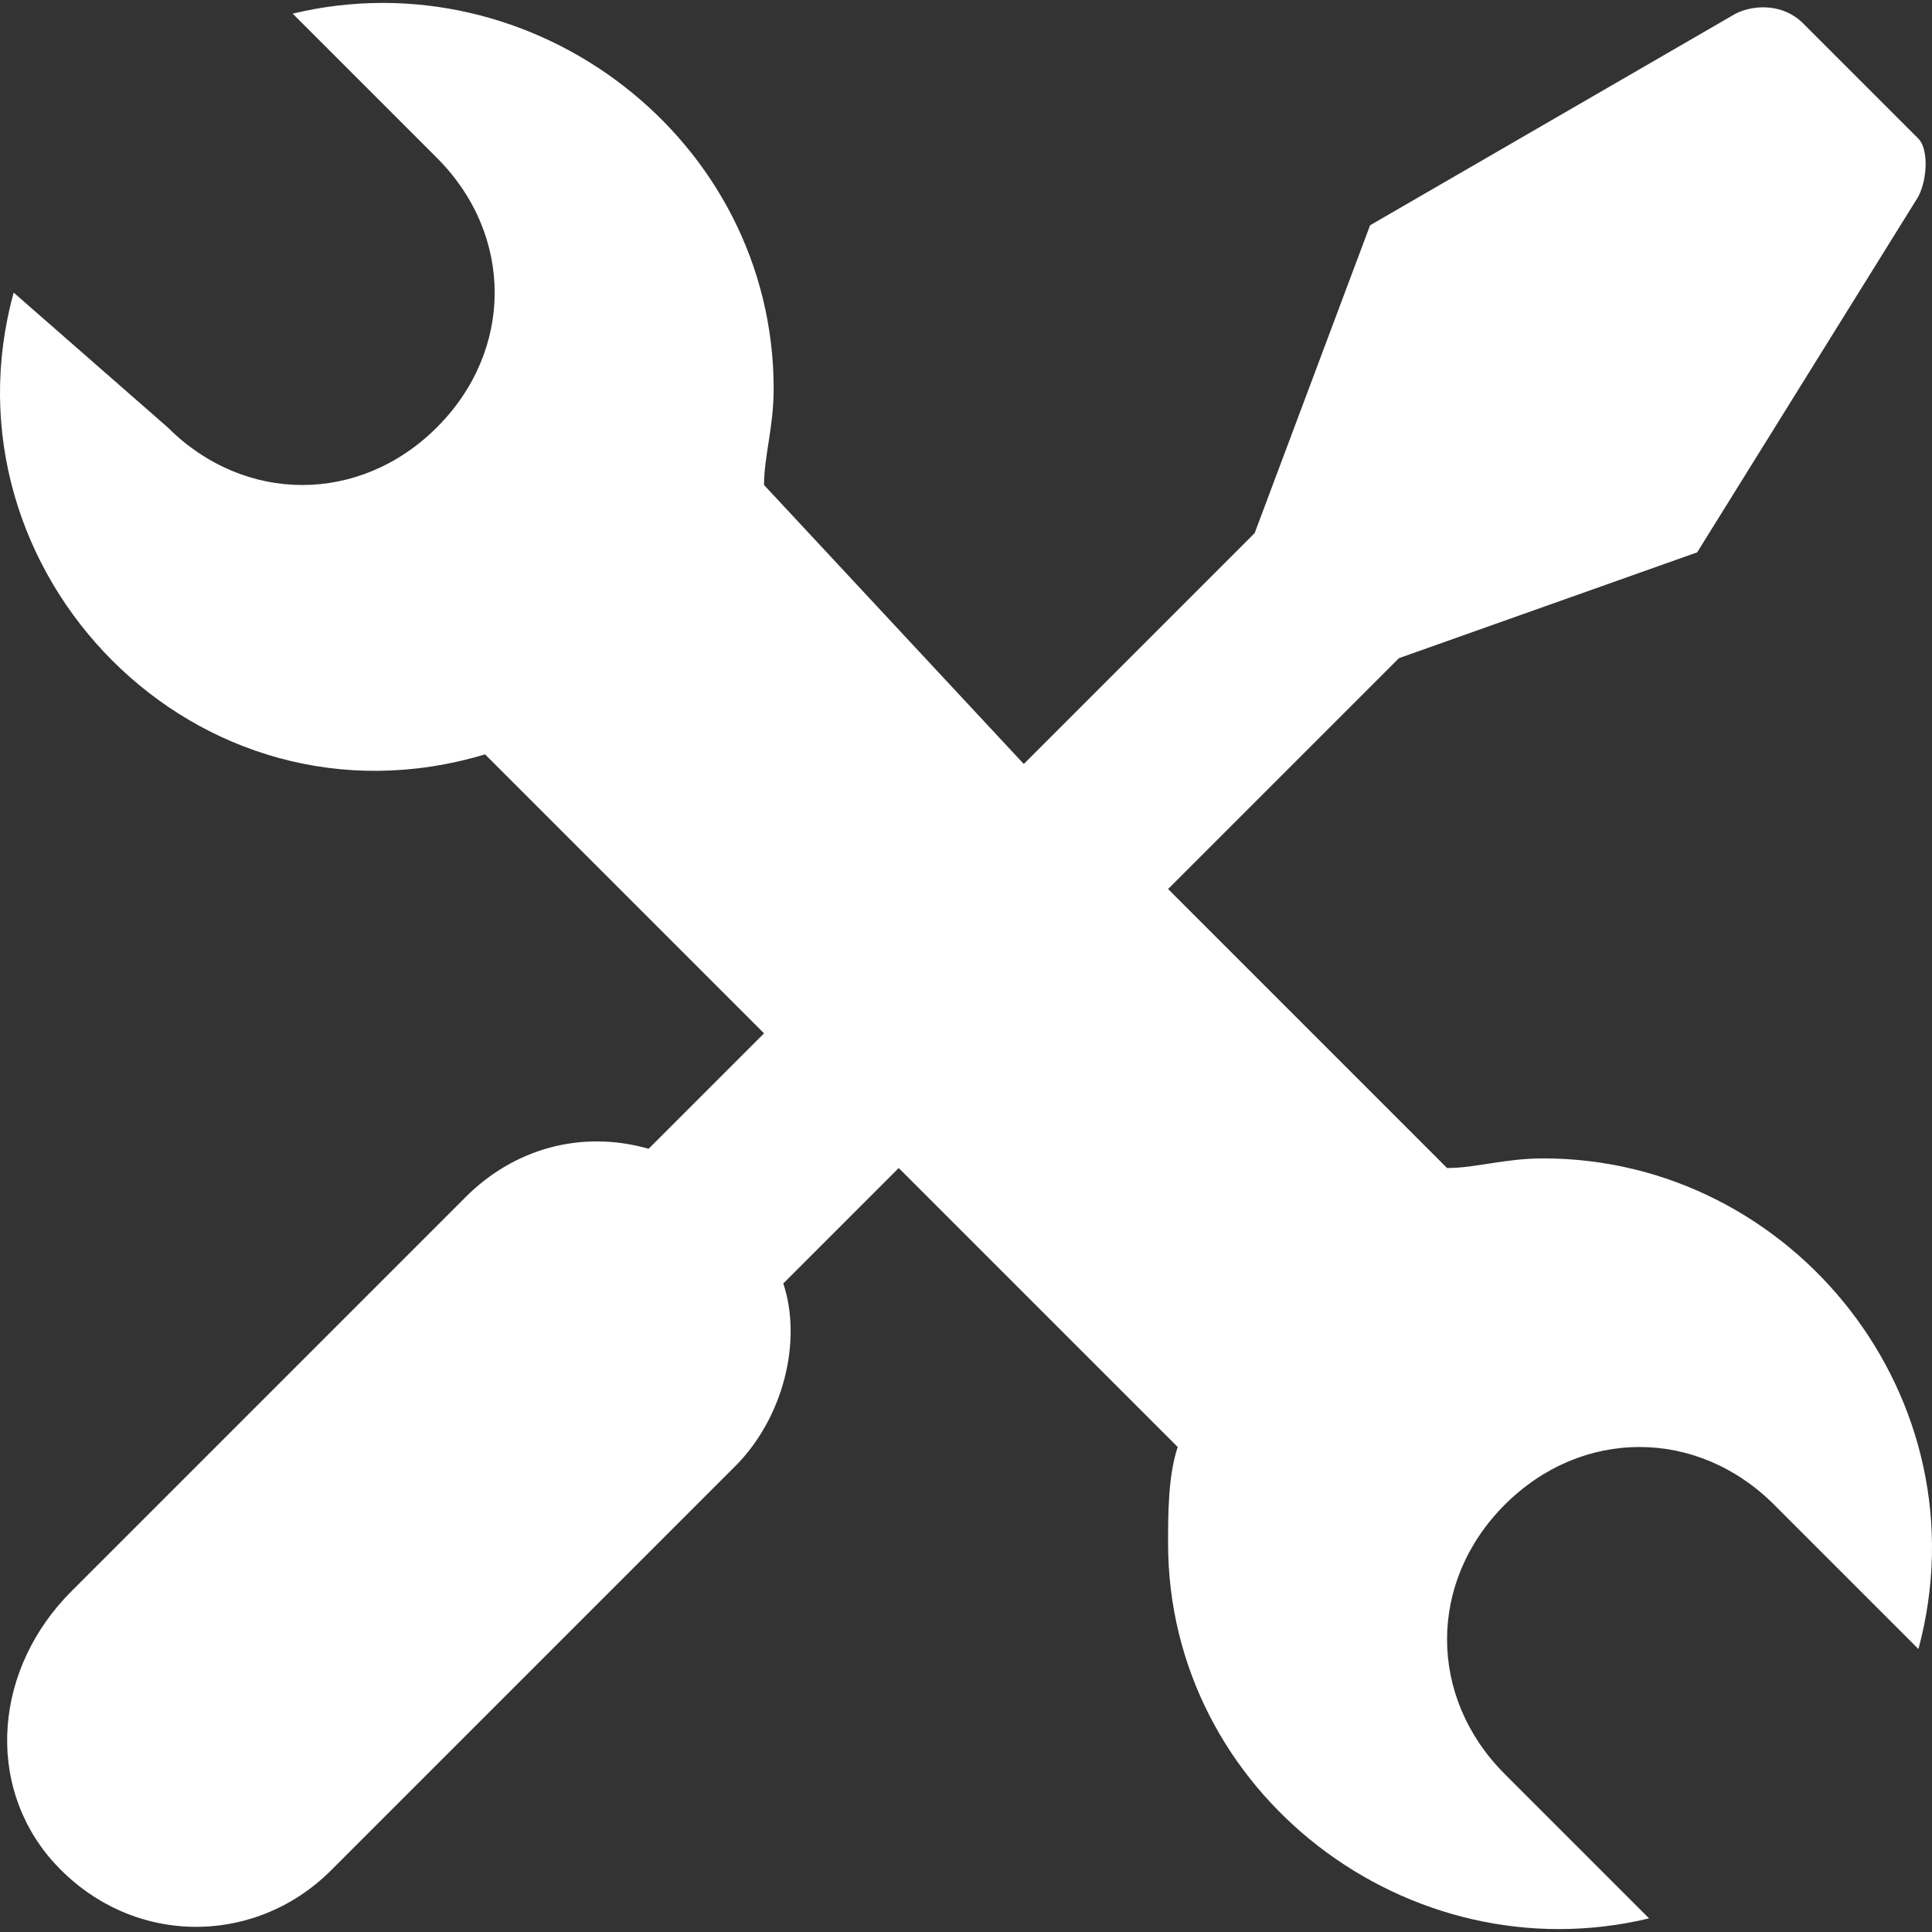
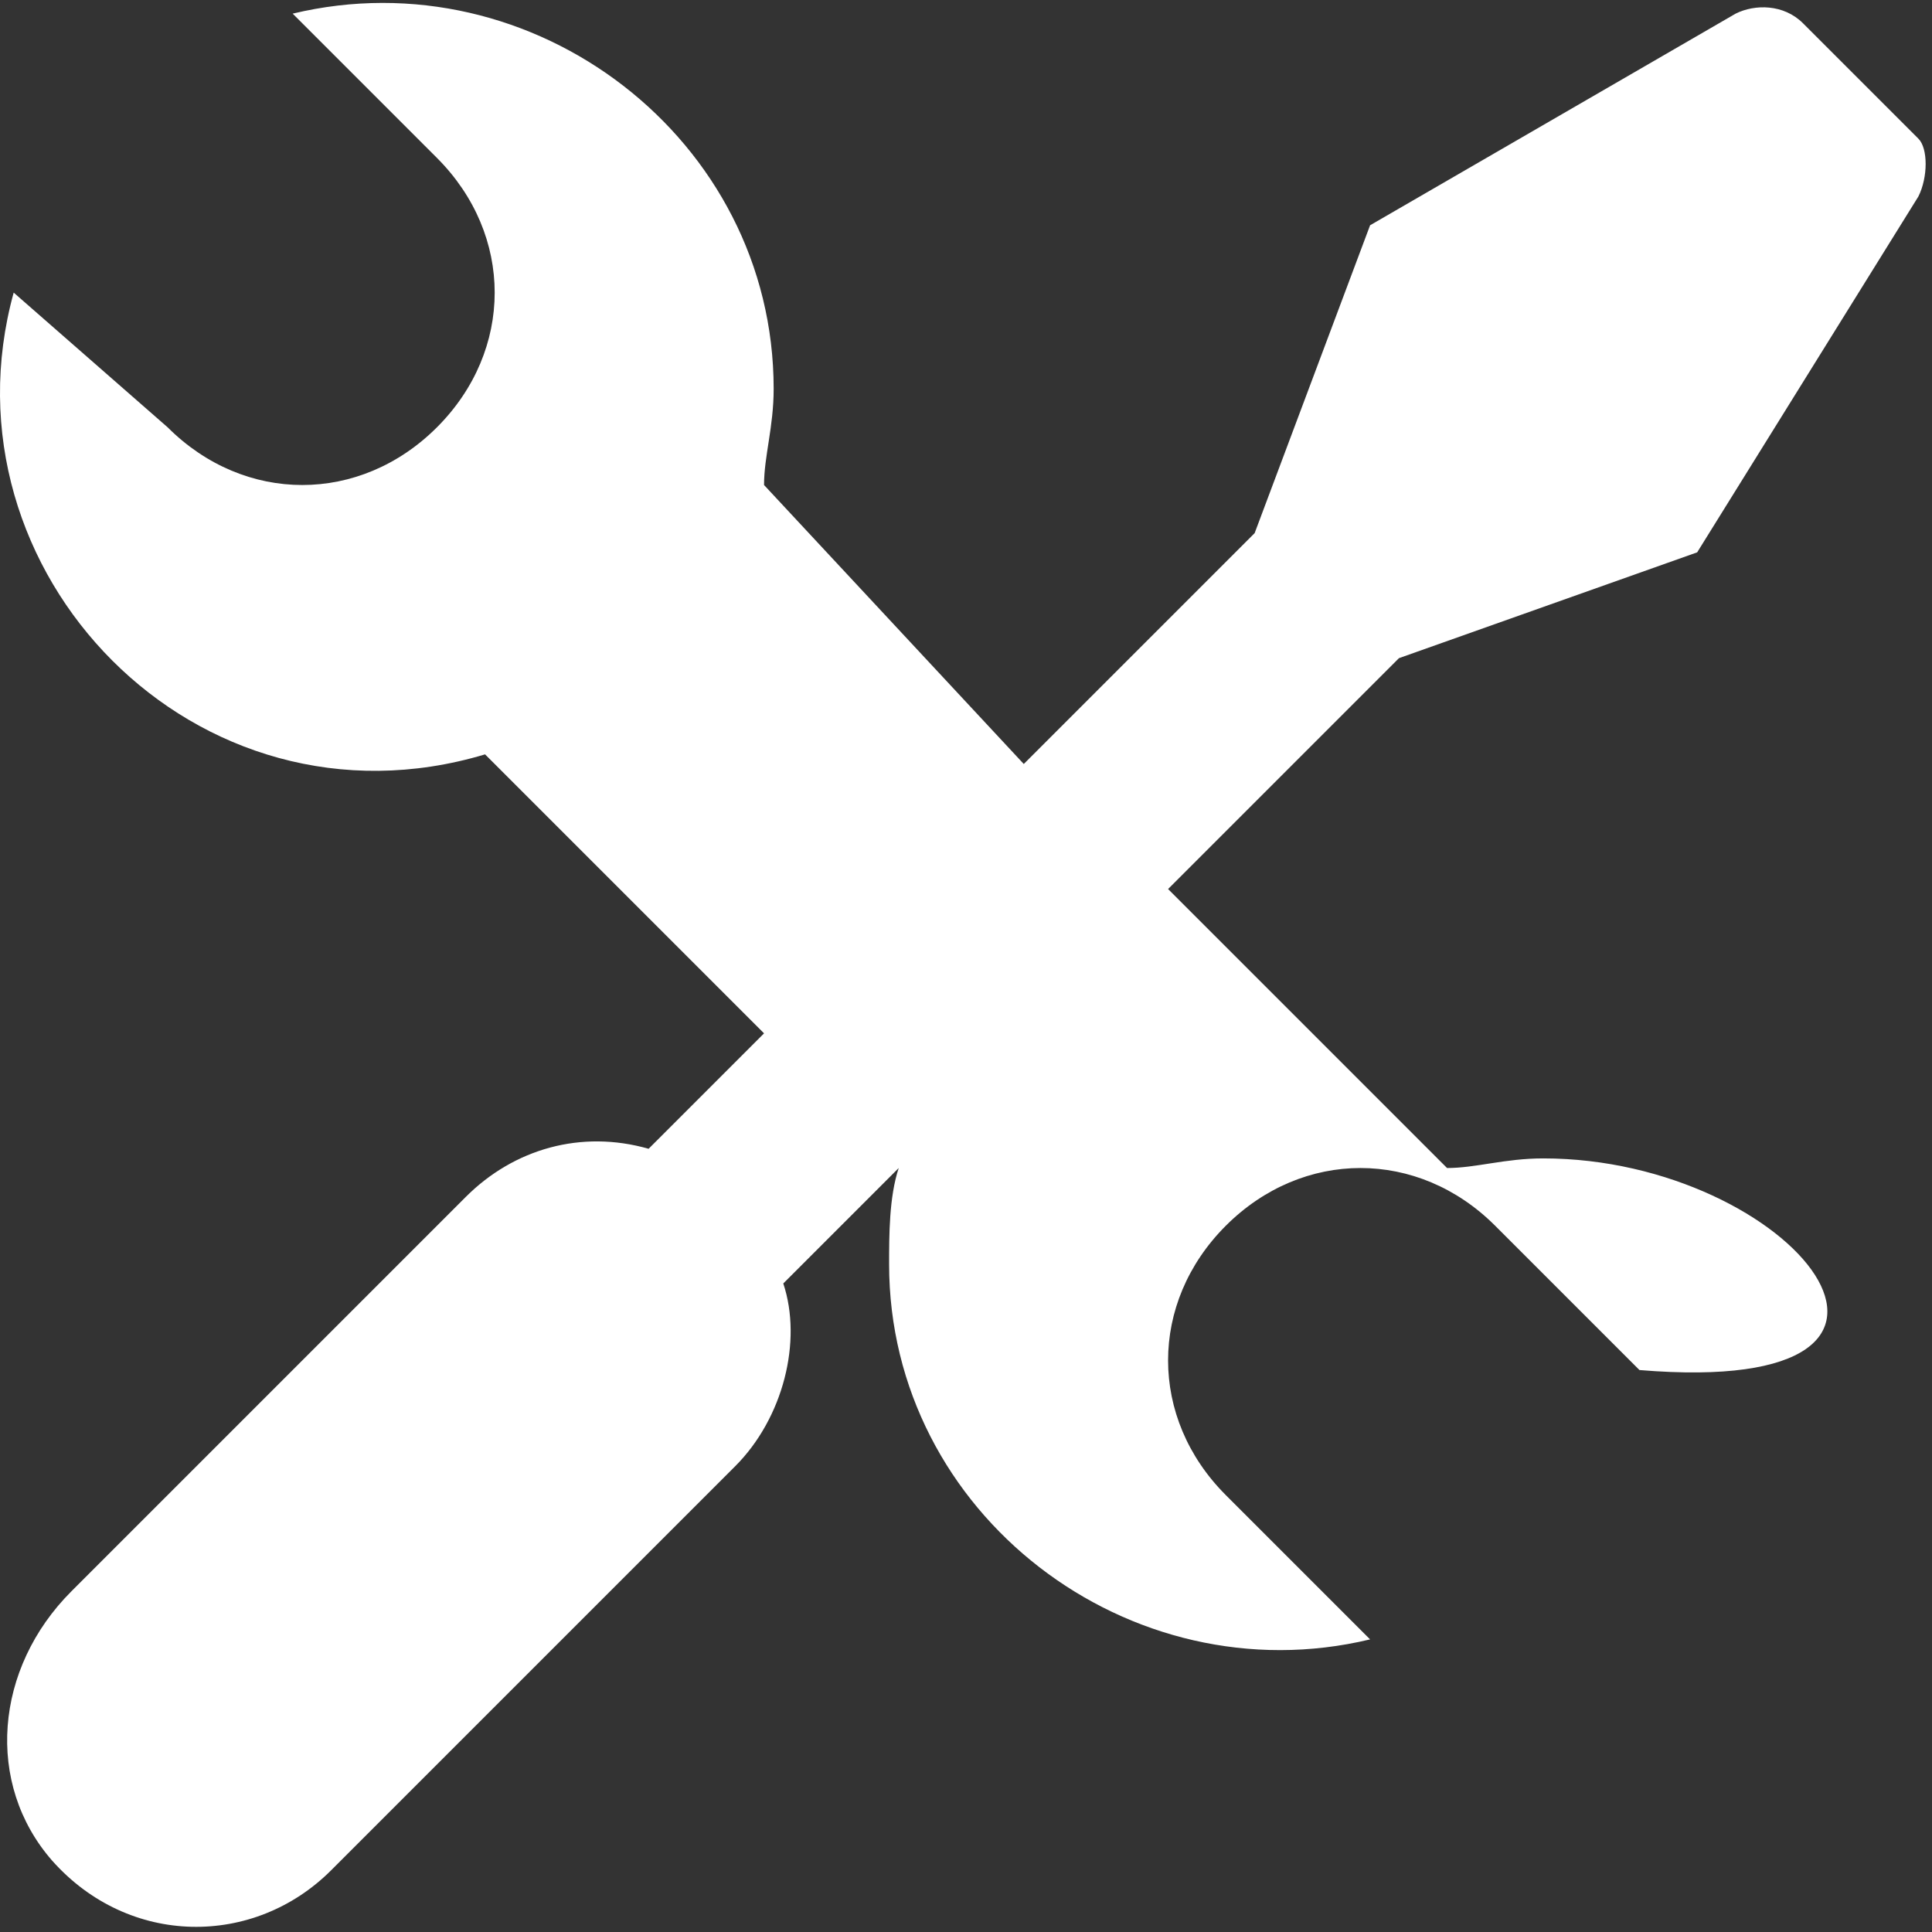
<svg xmlns="http://www.w3.org/2000/svg" version="1.1" id="Capa_1" x="0px" y="0px" viewBox="0 0 514.135 514.135" style="enable-background:new 0 0 514.135 514.135;" xml:space="preserve" width="512px" height="512px">
  <rect x="0" y="0" width="514.135" height="514.135" fill="#333333" stroke="none" />
  <g>
    <g>
      <g>
-         <path d="M410.684,308.268c-10.24,0-17.92,2.56-25.6,2.56l-74.24-74.24l61.44-61.44l79.36-28.16l58.88-94.72    c2.56-5.12,2.56-12.8,0-15.36l-30.72-30.72c-5.12-5.12-12.8-5.12-17.92-2.56l-97.28,56.32l-30.72,81.92l-61.44,61.44l-69.12-74.24    c0-7.68,2.56-15.36,2.56-25.6c0-66.56-64-115.2-128-99.84l38.4,38.4c20.48,20.48,20.48,51.2,0,71.68    c-20.48,20.48-51.2,20.48-71.68,0l-40.96-35.84c-20.48,74.24,48.64,145.92,125.44,122.88l74.24,74.24l-30.72,30.72    c-17.92-5.12-35.84,0-48.64,12.8l-104.96,104.96c-20.48,20.48-23.04,51.2-5.12,71.68c20.48,23.04,53.76,23.04,74.24,2.56    l107.52-107.52c12.8-12.8,17.92-33.28,12.8-48.64l30.72-30.72l74.24,74.24c-2.56,7.68-2.56,17.92-2.56,25.6    c0,66.56,64,115.2,128,99.84l-38.4-38.4c-20.48-20.48-20.48-51.2,0-71.68c20.48-20.48,51.2-20.48,71.68,0l38.4,38.4    C528.444,372.268,477.244,308.268,410.684,308.268z" data-original="#000000" class="active-path" data-old_color="#000000" fill="#FFFFFF" />
+         <path d="M410.684,308.268c-10.24,0-17.92,2.56-25.6,2.56l-74.24-74.24l61.44-61.44l79.36-28.16l58.88-94.72    c2.56-5.12,2.56-12.8,0-15.36l-30.72-30.72c-5.12-5.12-12.8-5.12-17.92-2.56l-97.28,56.32l-30.72,81.92l-61.44,61.44l-69.12-74.24    c0-7.68,2.56-15.36,2.56-25.6c0-66.56-64-115.2-128-99.84l38.4,38.4c20.48,20.48,20.48,51.2,0,71.68    c-20.48,20.48-51.2,20.48-71.68,0l-40.96-35.84c-20.48,74.24,48.64,145.92,125.44,122.88l74.24,74.24l-30.72,30.72    c-17.92-5.12-35.84,0-48.64,12.8l-104.96,104.96c-20.48,20.48-23.04,51.2-5.12,71.68c20.48,23.04,53.76,23.04,74.24,2.56    l107.52-107.52c12.8-12.8,17.92-33.28,12.8-48.64l30.72-30.72c-2.56,7.68-2.56,17.92-2.56,25.6    c0,66.56,64,115.2,128,99.84l-38.4-38.4c-20.48-20.48-20.48-51.2,0-71.68c20.48-20.48,51.2-20.48,71.68,0l38.4,38.4    C528.444,372.268,477.244,308.268,410.684,308.268z" data-original="#000000" class="active-path" data-old_color="#000000" fill="#FFFFFF" />
      </g>
    </g>
  </g>
</svg>